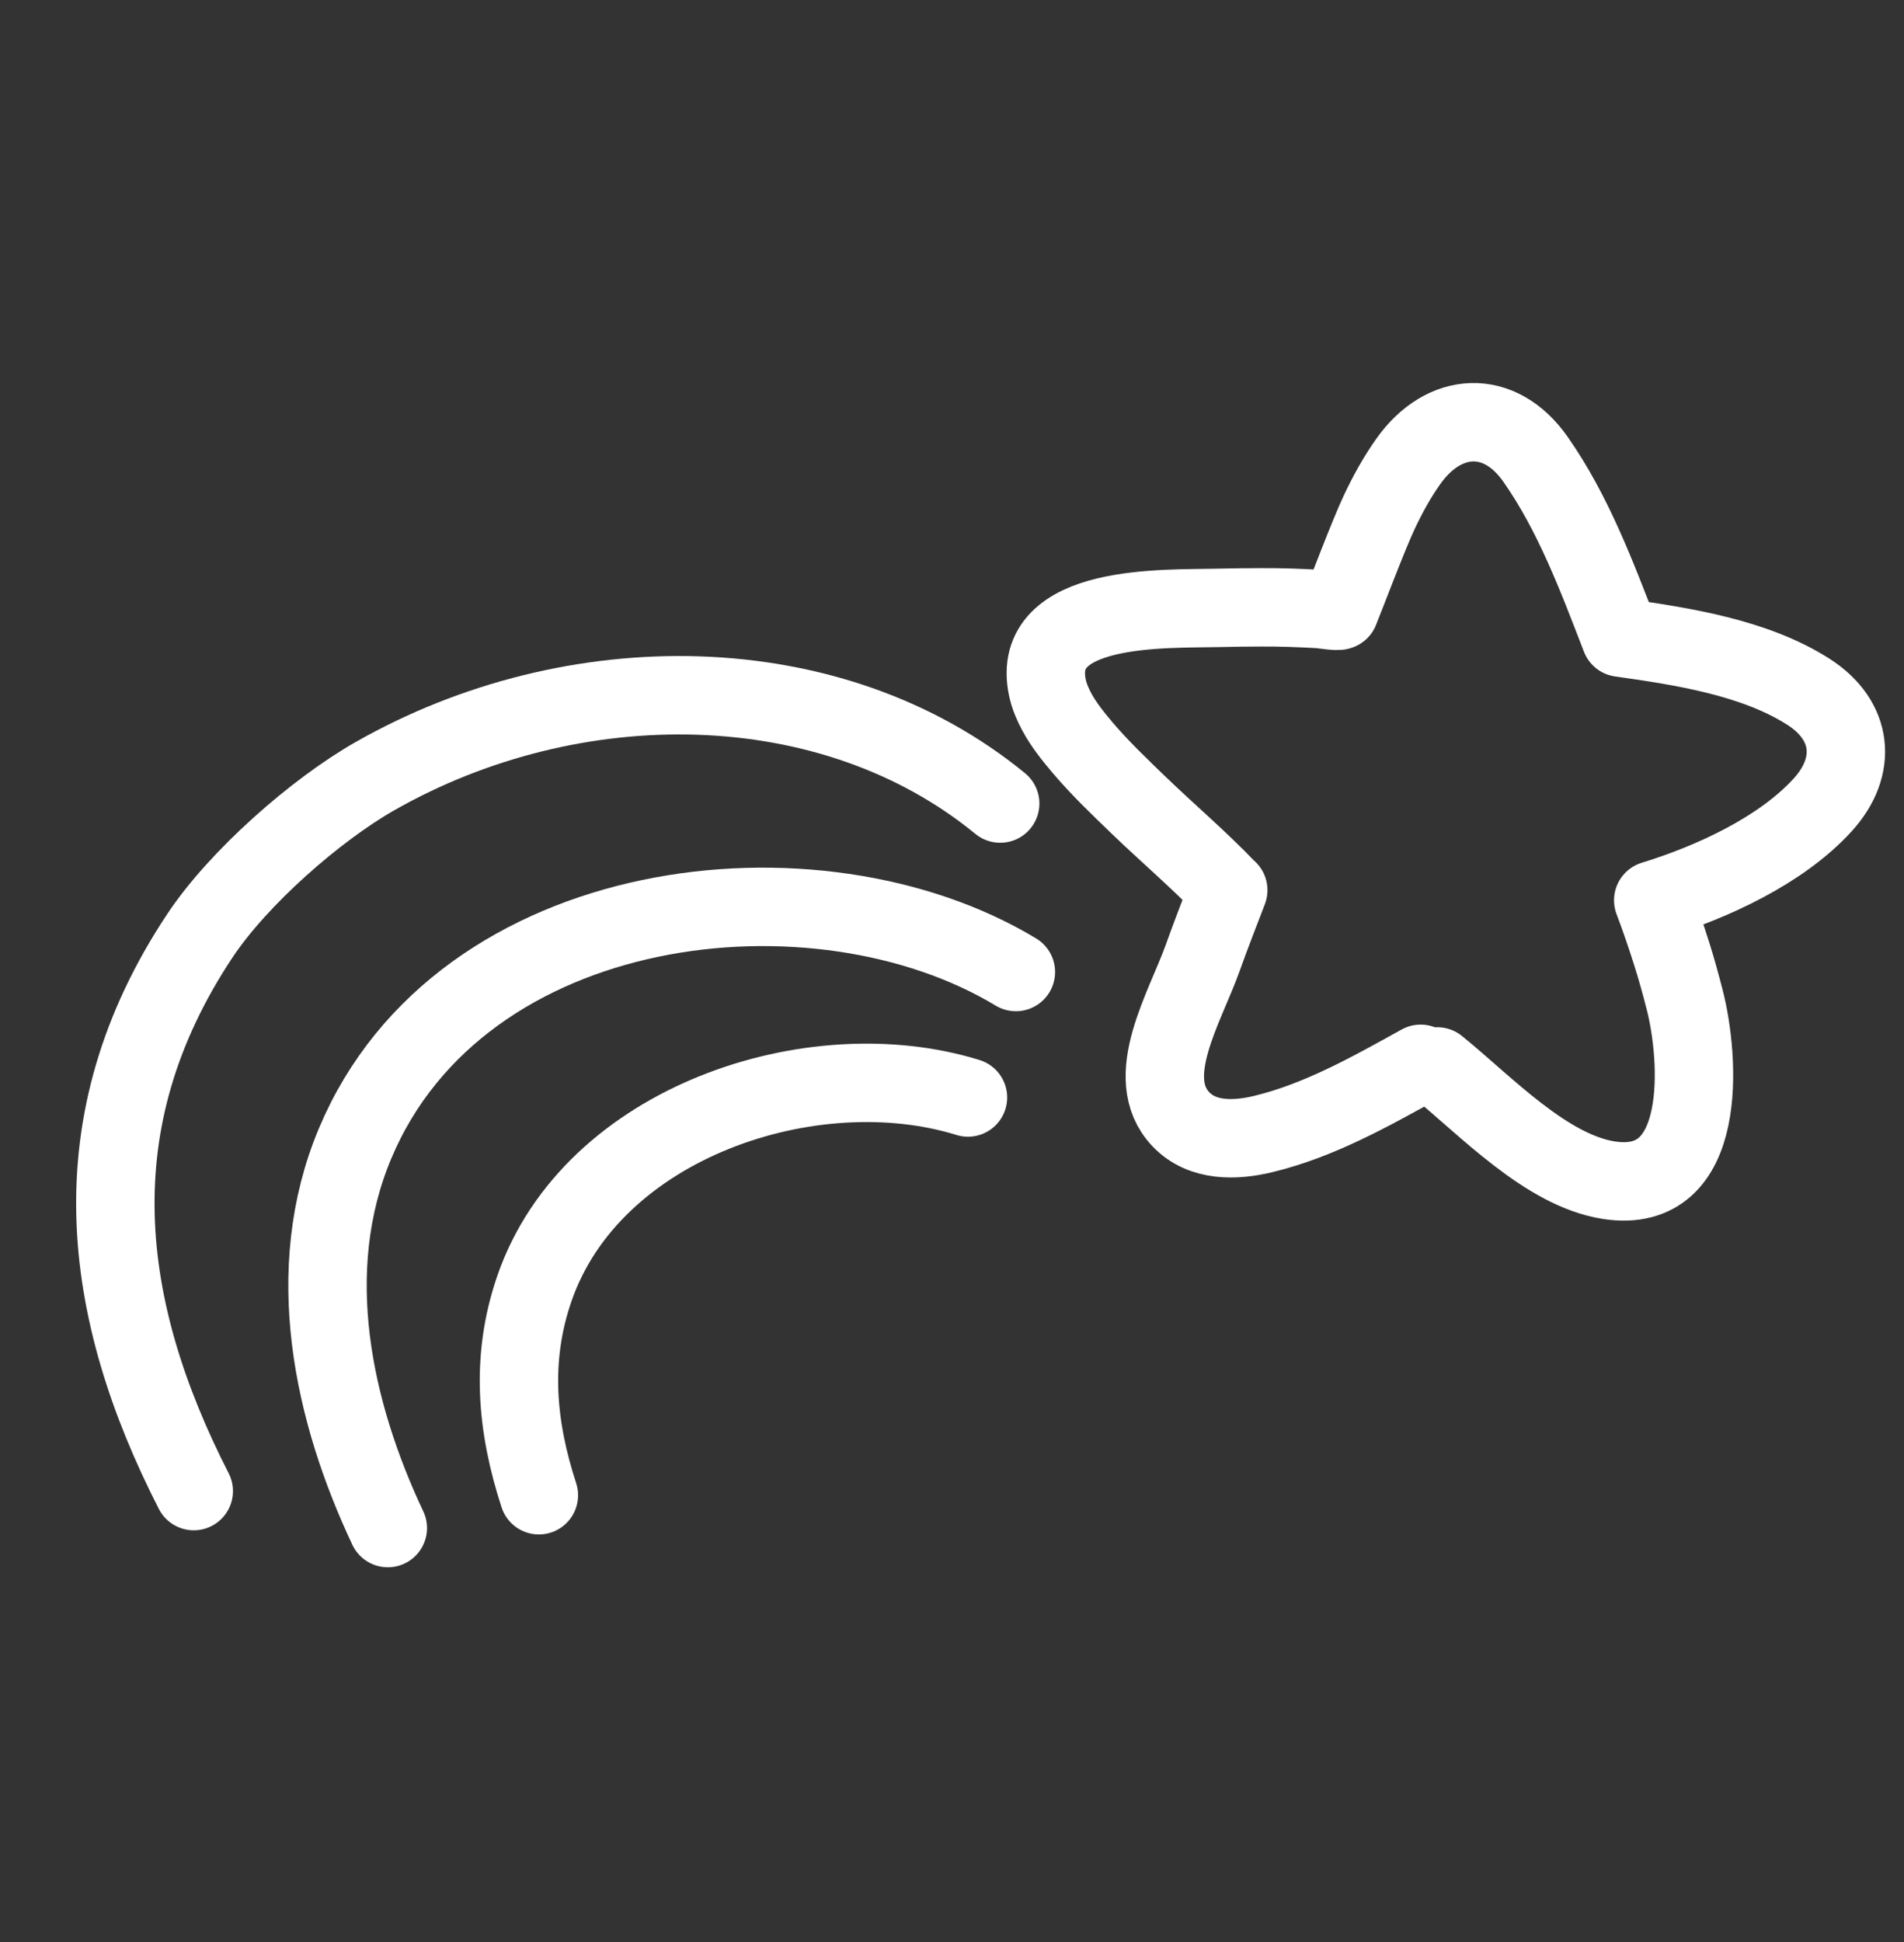
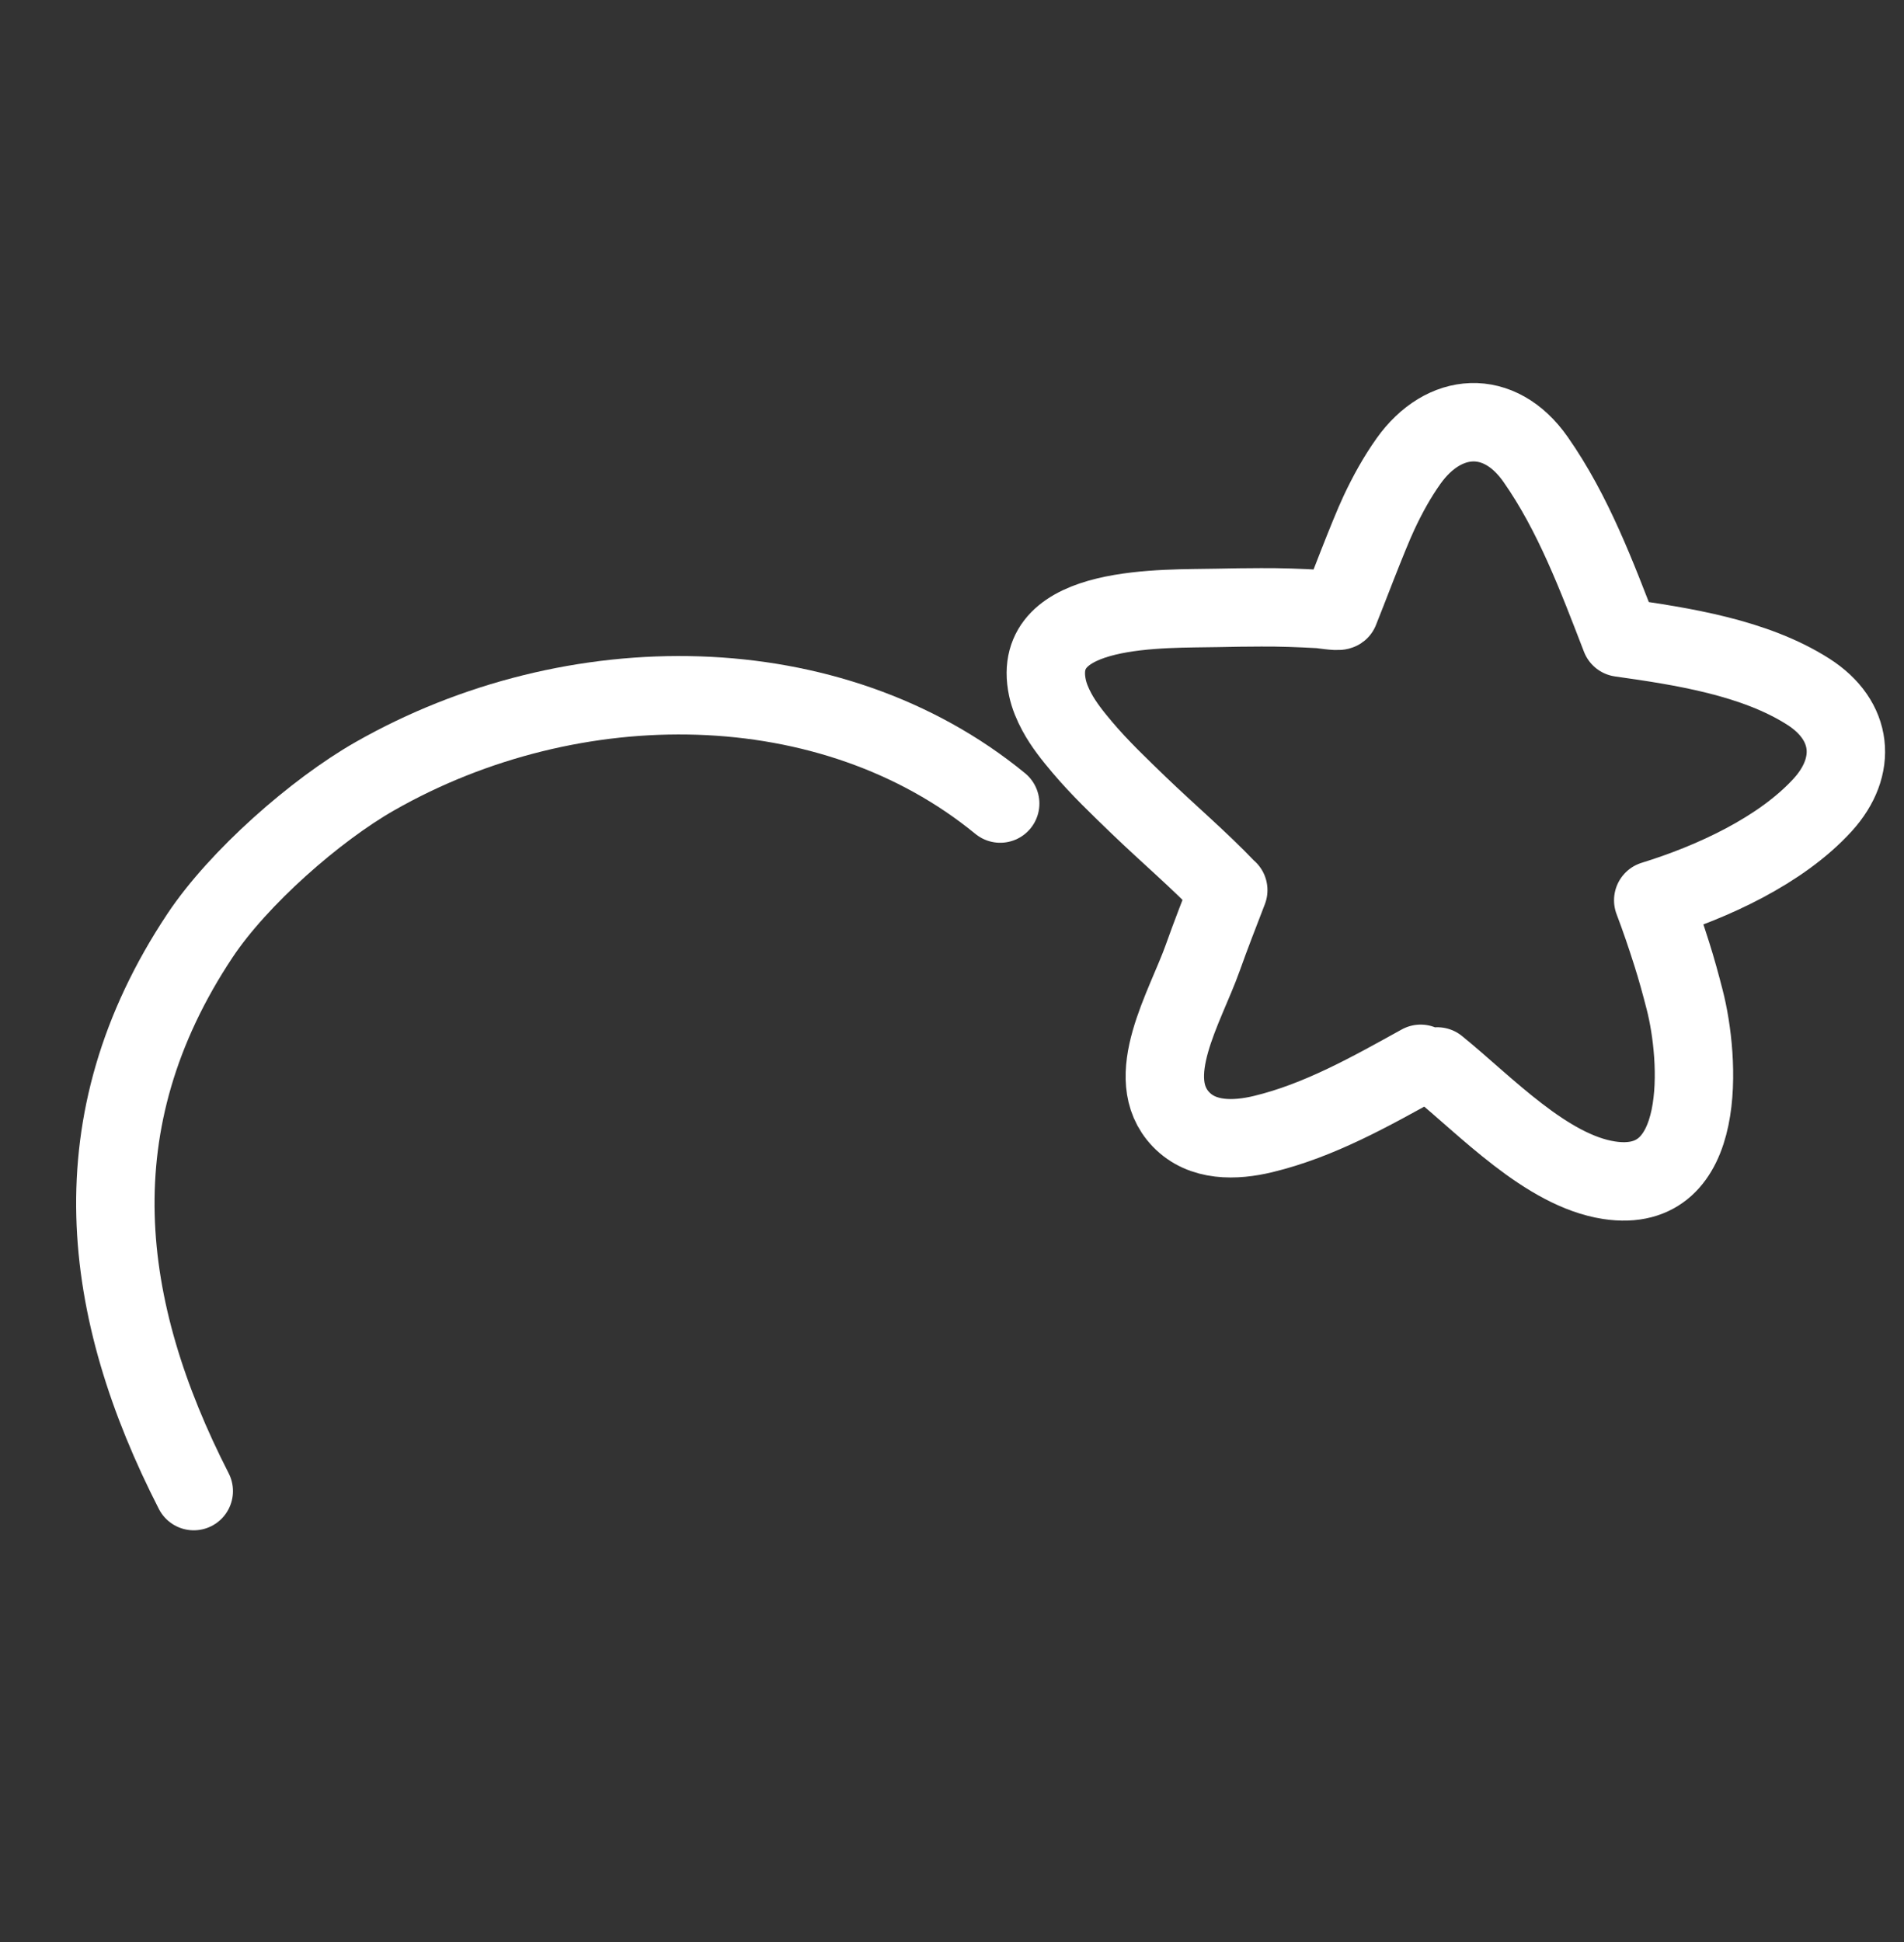
<svg xmlns="http://www.w3.org/2000/svg" width="51" height="52" viewBox="0 0 51 52" fill="none">
  <rect x="0" y="0" width="51" height="52" fill="#333333" stroke="none" />
  <mask id="mask0_350_2131" style="mask-type:alpha" maskUnits="userSpaceOnUse" x="0" y="0" width="51" height="52">
    <rect width="51" height="52" fill="#858585" />
  </mask>
  <g mask="url(#mask0_350_2131)">
-     <path d="M14.434 40.037C13.841 38.219 13.662 36.392 14.314 34.502C15.855 30.036 21.77 28.097 25.928 29.387" stroke="white" stroke-width="2.1" stroke-miterlimit="1.5" stroke-linecap="round" stroke-linejoin="round" />
-     <path d="M10.388 40.916C8.929 37.823 8.075 34.03 9.514 30.611C12.341 23.895 21.867 22.801 27.211 26.027" stroke="white" stroke-width="2.1" stroke-miterlimit="1.5" stroke-linecap="round" stroke-linejoin="round" />
    <path d="M5.19 39.926C2.706 35.072 2.028 30.055 5.359 25.048C6.387 23.505 8.447 21.692 10.043 20.783C15.358 17.757 22.269 17.809 26.791 21.516" stroke="white" stroke-width="2.1" stroke-miterlimit="1.5" stroke-linecap="round" stroke-linejoin="round" />
    <path d="M38.5 28.556C39.798 29.609 41.42 31.344 43.099 31.602C45.781 32.013 45.526 28.324 45.126 26.772C45.02 26.36 44.908 25.948 44.779 25.543C44.626 25.06 44.463 24.579 44.283 24.106C45.853 23.622 47.705 22.779 48.823 21.551C49.759 20.522 49.64 19.29 48.438 18.522C47.003 17.605 45.057 17.305 43.407 17.073C42.773 15.434 42.142 13.743 41.131 12.3C40.16 10.914 38.671 11.021 37.727 12.348C37.423 12.776 37.168 13.239 36.944 13.715C36.643 14.355 36.046 15.947 35.881 16.347C35.837 16.381 35.408 16.311 35.332 16.307C34.814 16.278 34.3 16.259 33.782 16.262C33.391 16.263 32.999 16.268 32.609 16.277C31.218 16.31 27.578 16.152 28.056 18.413C28.105 18.643 28.197 18.858 28.308 19.064C28.491 19.405 28.744 19.718 28.993 20.013C29.462 20.567 29.988 21.067 30.509 21.57C31.288 22.32 32.122 23.026 32.869 23.809C32.879 23.818 32.889 23.827 32.9 23.835C32.669 24.437 32.432 25.038 32.217 25.645C31.746 26.97 30.569 28.858 31.633 29.972C32.208 30.574 33.092 30.545 33.834 30.366C35.342 30.002 36.709 29.228 38.053 28.485" stroke="white" stroke-width="2.1" stroke-miterlimit="1.5" stroke-linecap="round" stroke-linejoin="round" />
  </g>
</svg>